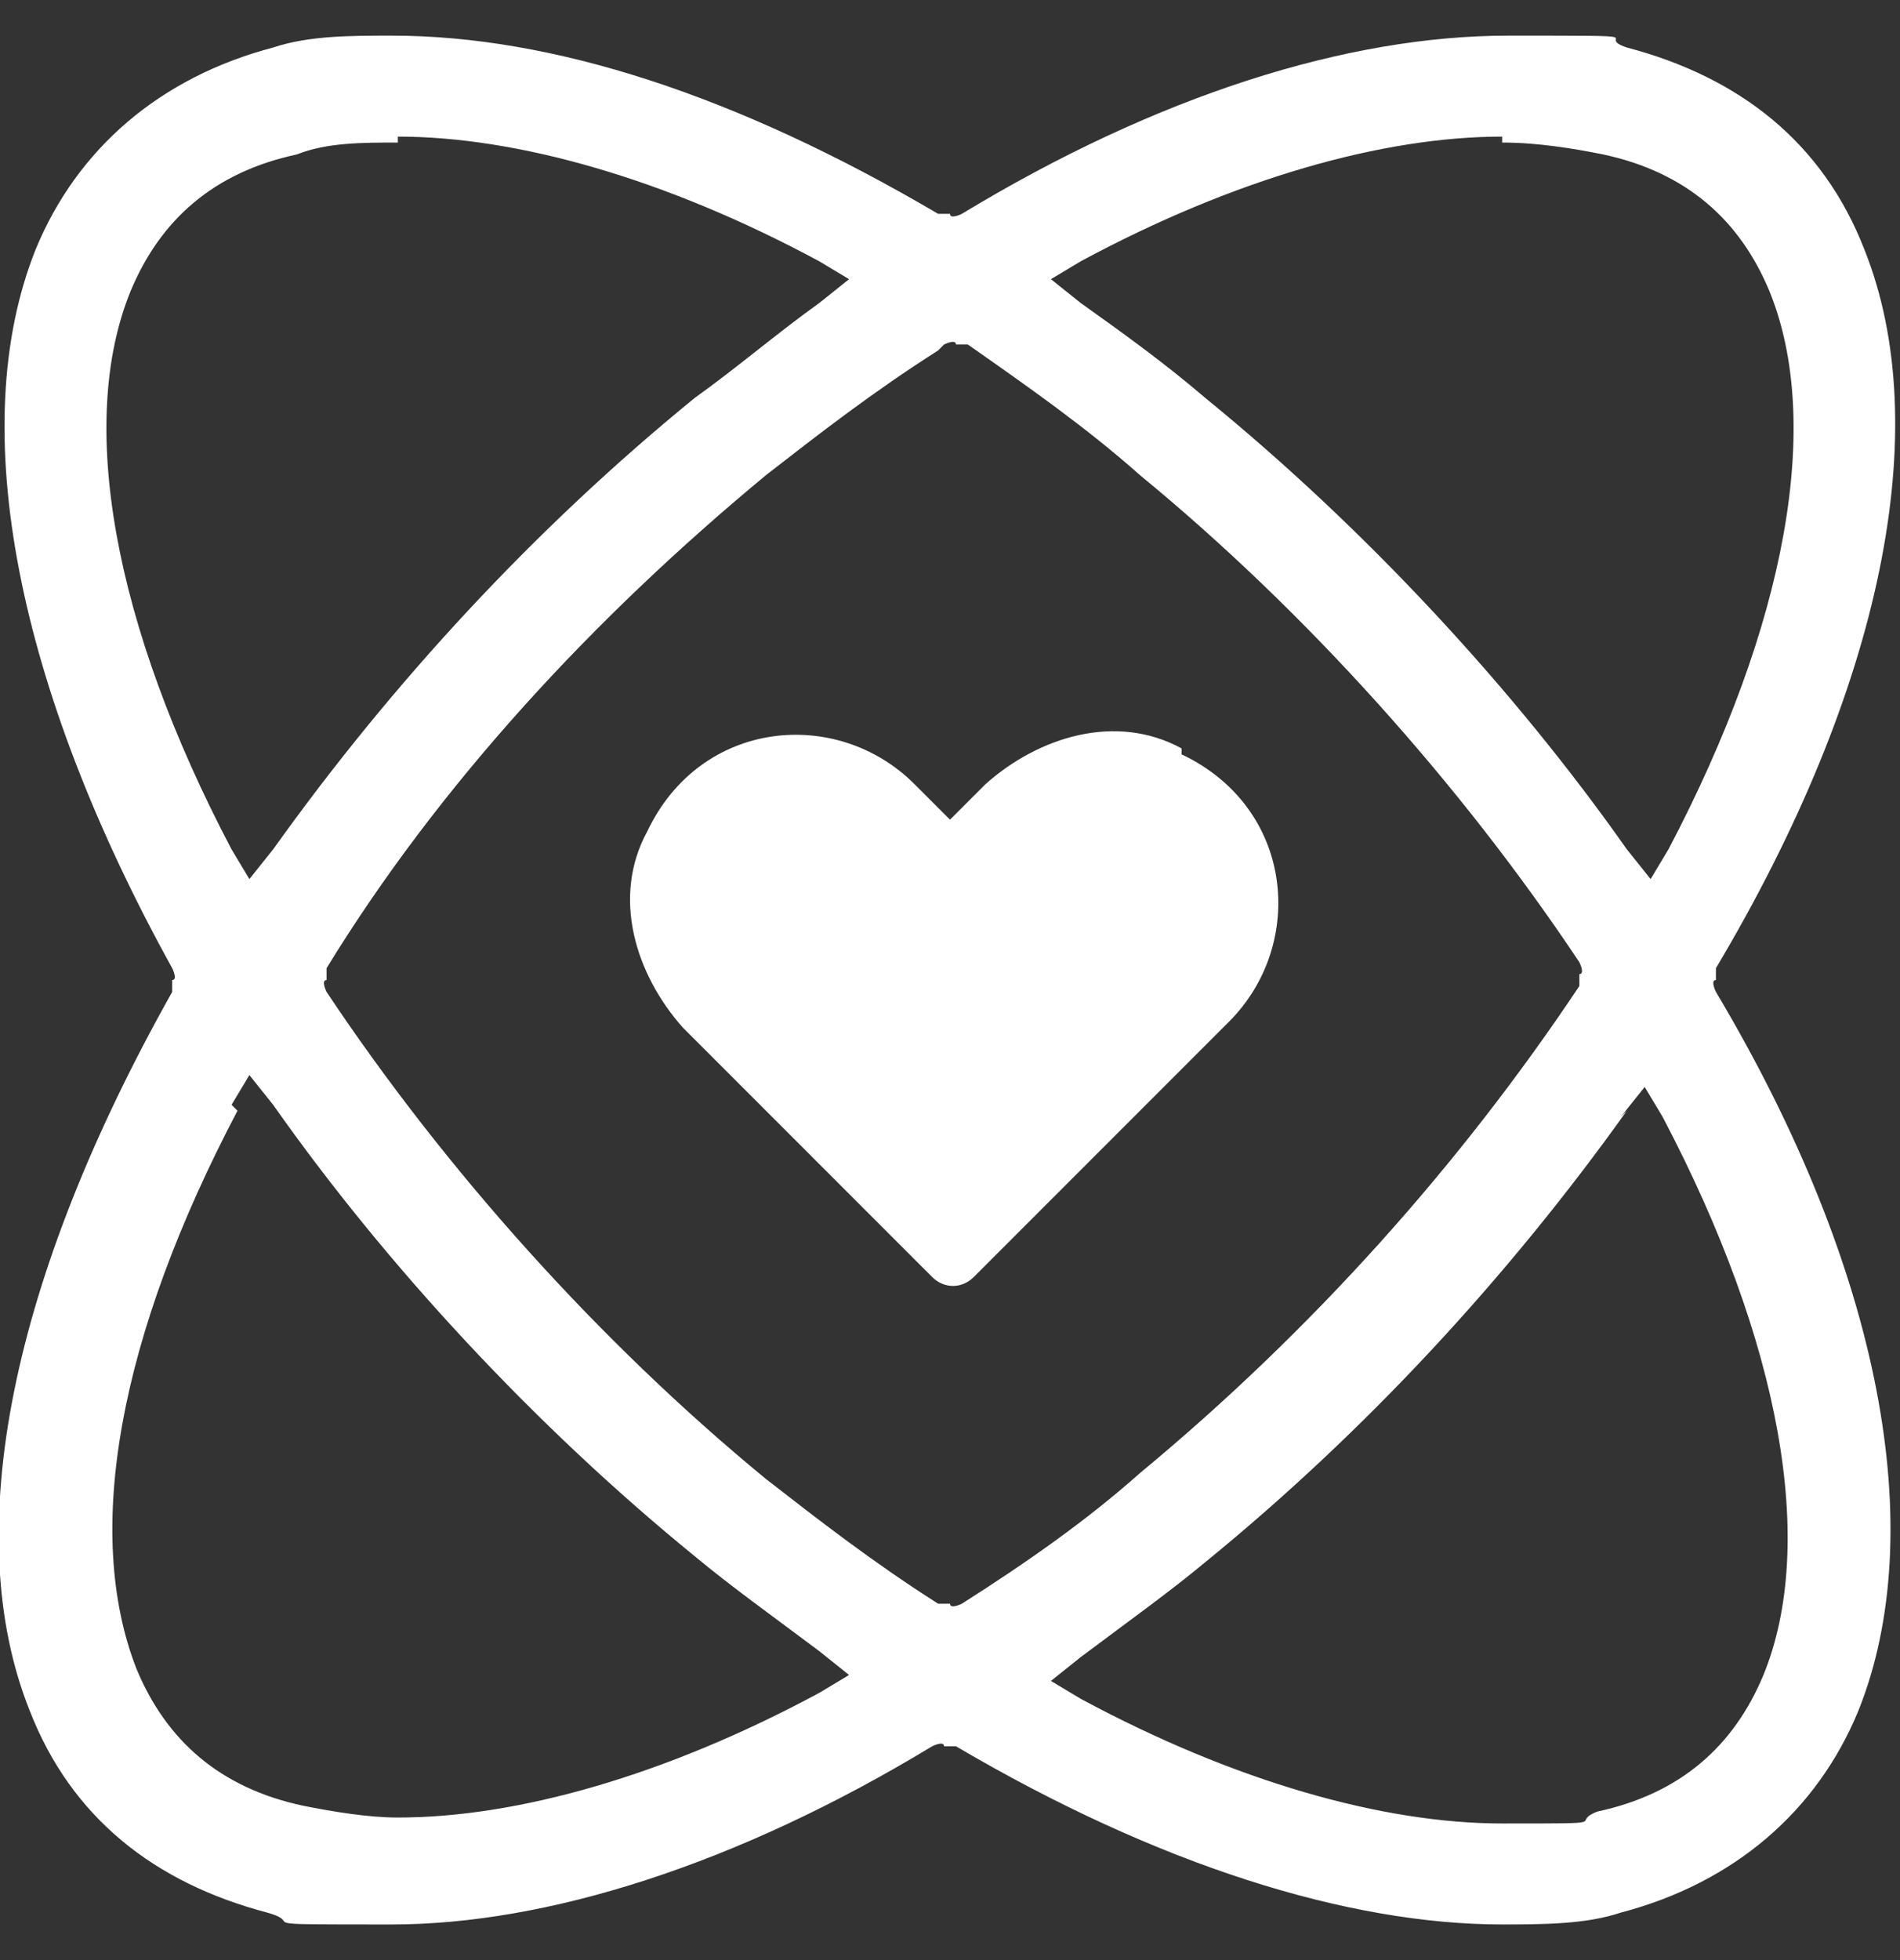
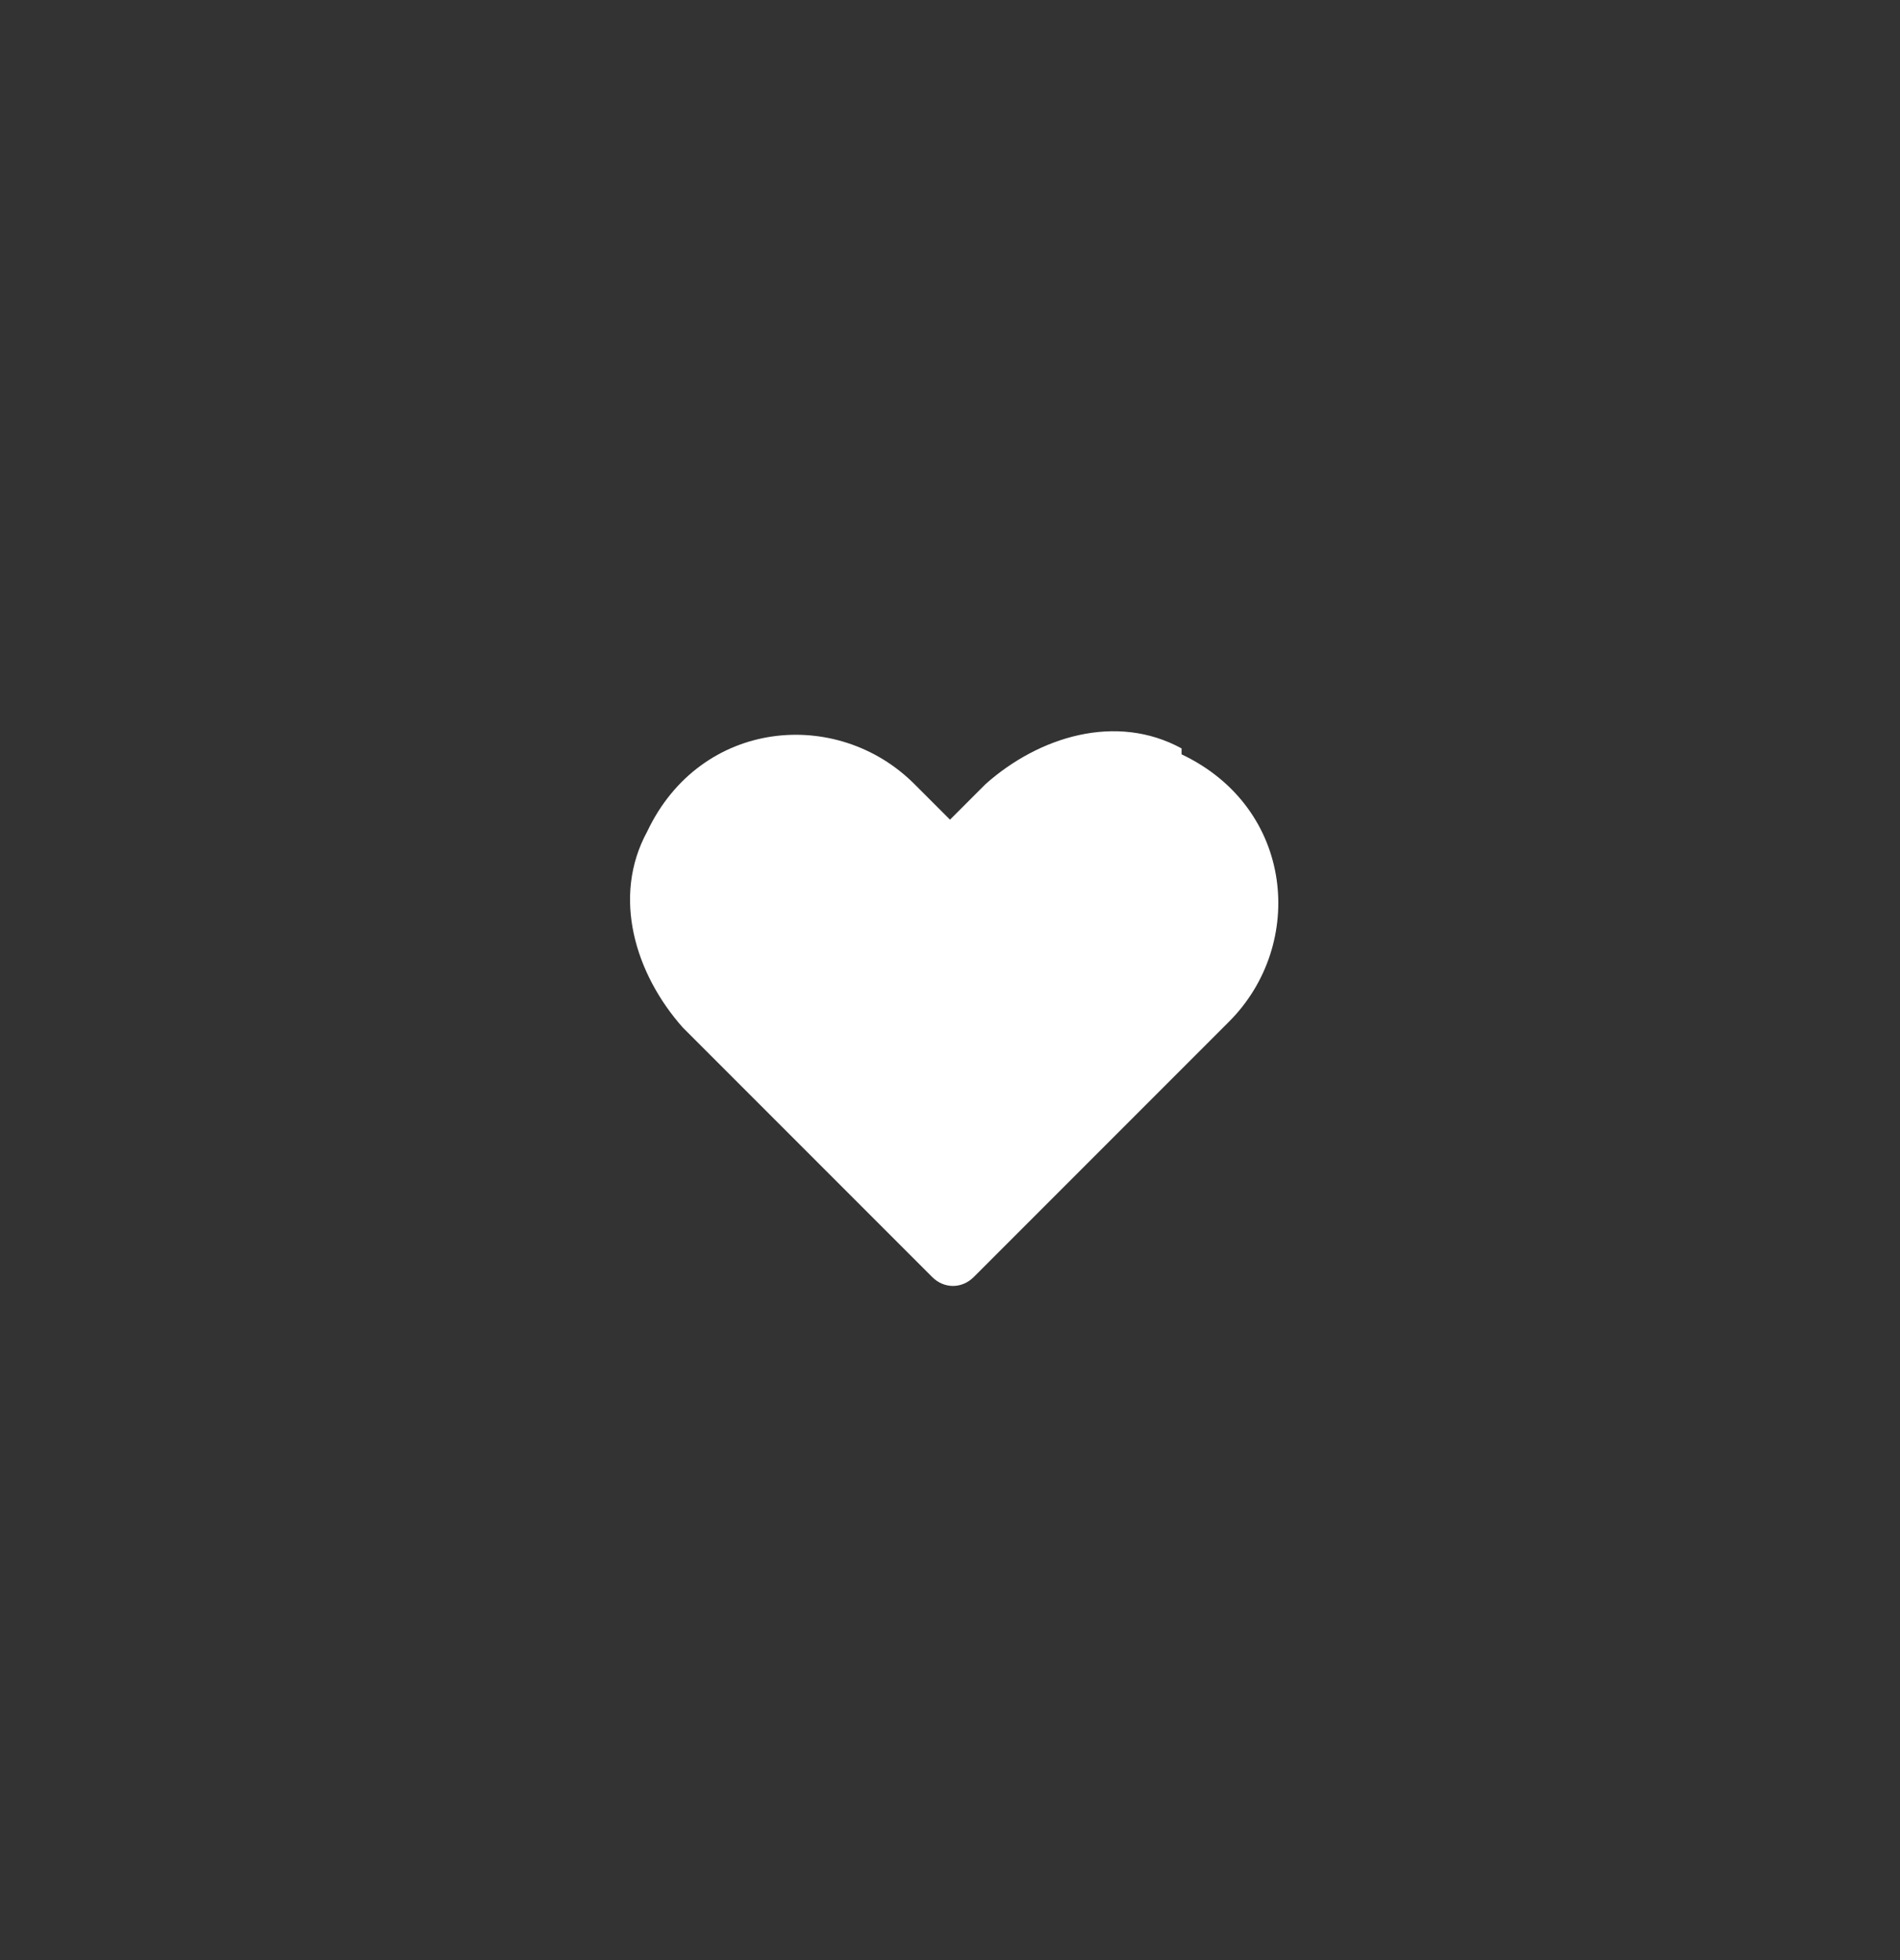
<svg xmlns="http://www.w3.org/2000/svg" viewBox="0 0 32 33" version="1.1" id="Layer_1">
  <rect x="0" y="0" width="32" height="33" fill="#333333" stroke="none" />
  <defs>
    <style>
      .st0 {
        fill: #fff;
      }
    </style>
  </defs>
  <path d="M19.9,12.6c-1.1-.6-2.4-.2-3.3.6l-.6.6-.6-.6c-1.3-1.3-3.6-1.1-4.5.8-.6,1.1-.2,2.4.6,3.3l4.2,4.2c.2.2.5.2.7,0l4.3-4.3c1.3-1.3,1.1-3.6-.8-4.5Z" class="st0" />
-   <path d="M25.3,32.4c-2.6,0-5.8-1-9.2-3h-.2c0-.1-.2,0-.2,0-3.3,2-6.5,3-9.1,3s-1.4,0-2.1-.2c-1.9-.5-3.3-1.6-4-3.4-1.2-3-.3-7.3,2.4-12.1v-.2c.1,0,0-.2,0-.2C.3,11.6-.6,7.2.6,4.2c.7-1.7,2.1-2.9,4-3.4.6-.2,1.3-.2,2-.2,2.7,0,5.8,1,9.2,3h.2c0,.1.2,0,.2,0,3.3-2,6.5-3,9.2-3s1.4,0,2,.2c1.9.5,3.3,1.6,4,3.4,1.2,3,.3,7.4-2.5,12.1v.2c-.1,0,0,.2,0,.2,2.8,4.7,3.6,9.1,2.4,12.1-.7,1.7-2.1,2.9-4,3.4-.6.2-1.3.2-2.1.2ZM27.4,18.7c-2,2.8-4.4,5.4-7.1,7.6-.6.5-1.3,1-2.1,1.6l-.5.4.5.3c2.6,1.4,5.1,2.1,7.1,2.1s1.1,0,1.6-.2c1.4-.3,2.3-1.1,2.8-2.3.9-2.2.3-5.6-1.7-9.4l-.3-.5-.4.5ZM4,18.7c-2,3.8-2.6,7.1-1.7,9.4.5,1.2,1.4,2,2.8,2.3.5.1,1.1.2,1.6.2,2,0,4.5-.7,7.1-2.1l.5-.3-.5-.4c-.8-.6-1.5-1.1-2.1-1.6-2.7-2.2-5.2-4.9-7.1-7.6l-.4-.5-.3.5ZM15.8,5.9c-1.1.7-2,1.4-2.9,2.1-2.9,2.4-5.5,5.2-7.4,8.3v.2c-.1,0,0,.2,0,.2,2,3,4.6,5.9,7.4,8.2.9.7,1.8,1.4,2.9,2.1h.2c0,.1.2,0,.2,0,1.1-.7,2.1-1.4,3-2.2,2.9-2.4,5.4-5.2,7.4-8.2v-.2c.1,0,0-.2,0-.2-2-3-4.6-5.9-7.4-8.2-.9-.8-1.9-1.5-2.9-2.2h-.2c0-.1-.2,0-.2,0ZM25.3,2.3c-2,0-4.5.7-7.1,2.1l-.5.3.5.4c.7.5,1.4,1,2.1,1.6,2.7,2.2,5.2,4.9,7.1,7.6l.4.5.3-.5c2-3.8,2.6-7.2,1.7-9.4-.5-1.2-1.4-2-2.8-2.3-.5-.1-1.1-.2-1.7-.2ZM6.7,2.4c-.6,0-1.2,0-1.7.2-1.4.3-2.3,1.1-2.8,2.3-.9,2.2-.3,5.6,1.7,9.4l.3.5.4-.5c2-2.8,4.4-5.4,7.1-7.6.7-.5,1.4-1.1,2.1-1.6l.5-.4-.5-.3c-2.6-1.4-5.1-2.1-7.1-2.1Z" class="st0" />
</svg>